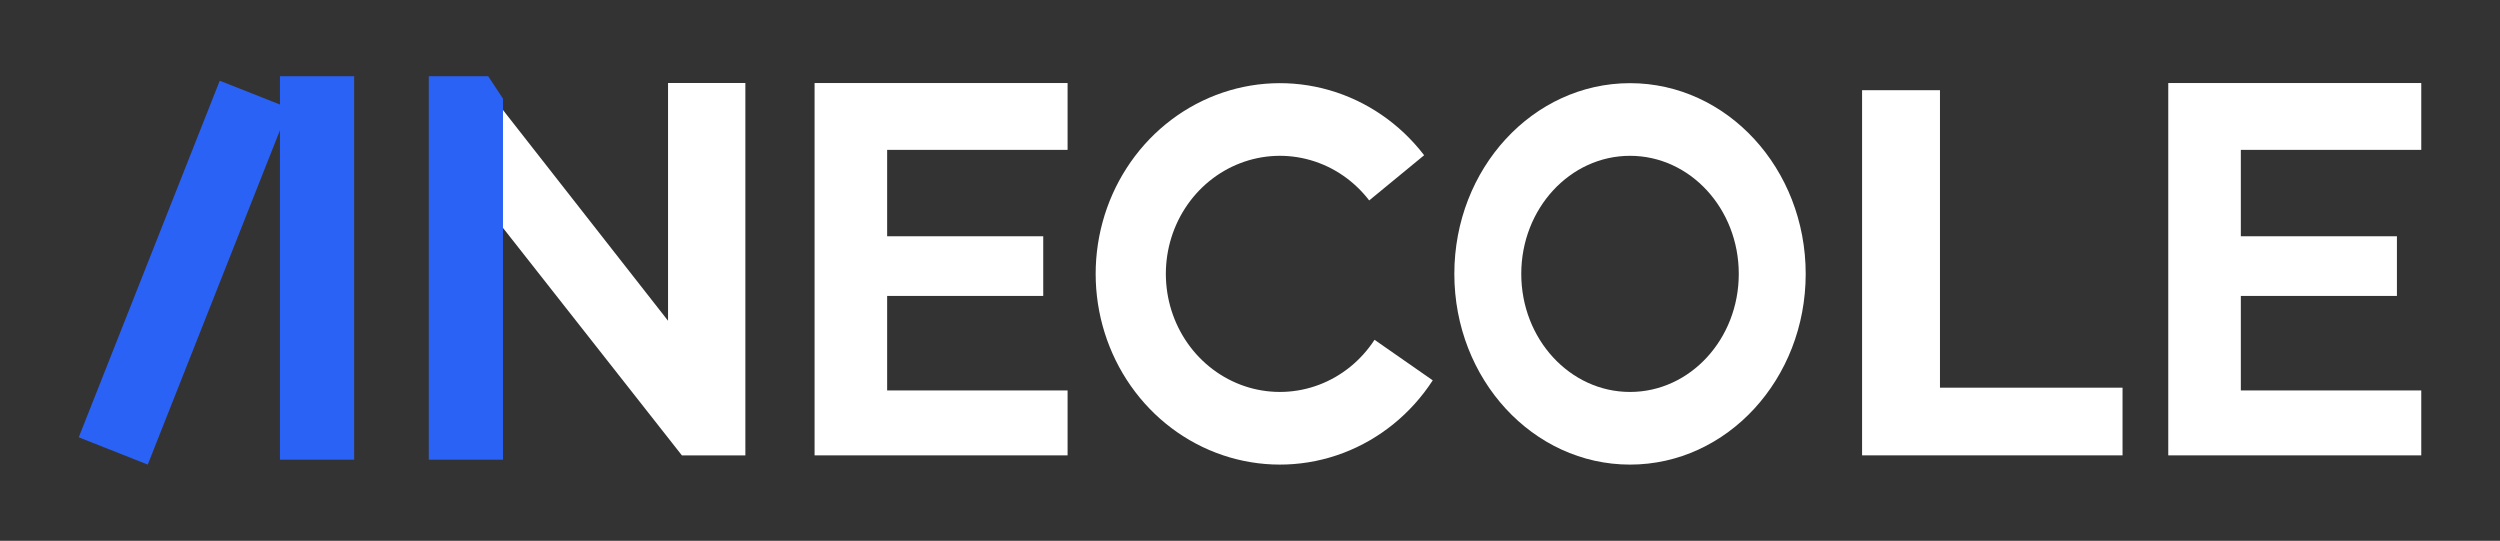
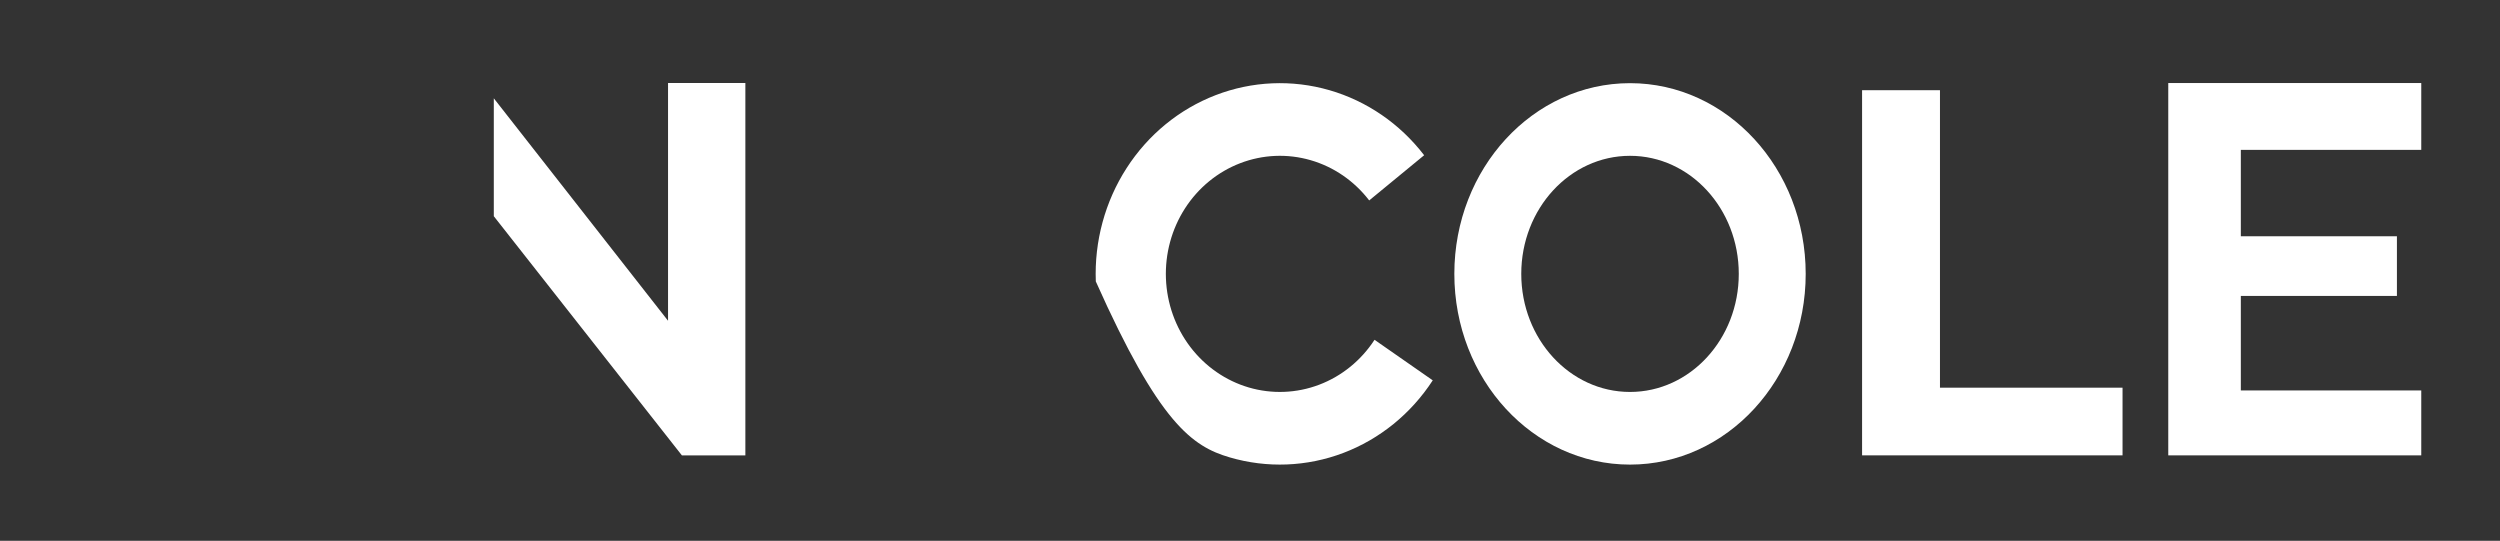
<svg xmlns="http://www.w3.org/2000/svg" width="245" height="53" viewBox="0 0 245 53" fill="none">
  <rect x="0" y="0" width="245" height="53" fill="#333333" stroke="none" />
  <path d="M65.468 31.434L48.393 9.634V21.189L66.824 44.626H73.046V8.137H65.468V31.434Z" fill="white" />
-   <path d="M79.829 8.137V44.626H104.623V38.264H86.94V29.001H102.237V23.154H86.94V14.687H104.623V8.137H79.829Z" fill="white" />
  <path d="M182.484 44.625V8.84H190.117V37.993H208.009V44.625H182.484Z" fill="white" />
  <path d="M212.49 8.137V44.626H237.284V38.264H219.601V29.001H234.898V23.154H219.601V14.687H237.284V8.137H212.49Z" fill="white" />
-   <path d="M139.566 15.213C137.197 12.127 133.947 9.895 130.28 8.837C126.612 7.778 122.715 7.947 119.146 9.319C115.577 10.69 112.517 13.195 110.406 16.475C108.294 19.755 107.239 23.641 107.389 27.58C107.54 31.518 108.889 35.306 111.245 38.403C113.6 41.499 116.841 43.746 120.504 44.821C124.167 45.897 128.064 45.746 131.639 44.391C135.215 43.035 138.284 40.544 140.41 37.274L134.704 33.3C133.388 35.324 131.487 36.866 129.274 37.705C127.061 38.544 124.648 38.637 122.38 37.972C120.113 37.306 118.107 35.915 116.648 33.998C115.19 32.081 114.355 29.736 114.262 27.298C114.168 24.86 114.822 22.454 116.129 20.423C117.436 18.393 119.33 16.842 121.54 15.993C123.749 15.144 126.162 15.04 128.432 15.695C130.703 16.35 132.715 17.732 134.181 19.642L139.566 15.213Z" fill="white" />
+   <path d="M139.566 15.213C137.197 12.127 133.947 9.895 130.28 8.837C126.612 7.778 122.715 7.947 119.146 9.319C115.577 10.69 112.517 13.195 110.406 16.475C108.294 19.755 107.239 23.641 107.389 27.58C113.6 41.499 116.841 43.746 120.504 44.821C124.167 45.897 128.064 45.746 131.639 44.391C135.215 43.035 138.284 40.544 140.41 37.274L134.704 33.3C133.388 35.324 131.487 36.866 129.274 37.705C127.061 38.544 124.648 38.637 122.38 37.972C120.113 37.306 118.107 35.915 116.648 33.998C115.19 32.081 114.355 29.736 114.262 27.298C114.168 24.86 114.822 22.454 116.129 20.423C117.436 18.393 119.33 16.842 121.54 15.993C123.749 15.144 126.162 15.04 128.432 15.695C130.703 16.35 132.715 17.732 134.181 19.642L139.566 15.213Z" fill="white" />
  <path d="M176.958 26.84C176.958 37.163 169.25 45.531 159.742 45.531C150.233 45.531 142.525 37.163 142.525 26.84C142.525 16.518 150.233 8.15 159.742 8.15C169.25 8.15 176.958 16.518 176.958 26.84ZM149.084 26.84C149.084 33.23 153.856 38.411 159.742 38.411C165.628 38.411 170.4 33.23 170.4 26.84C170.4 20.45 165.628 15.27 159.742 15.27C153.856 15.27 149.084 20.45 149.084 26.84Z" fill="white" />
-   <path fill-rule="evenodd" clip-rule="evenodd" d="M27.435 10.244V7.469L34.707 7.469V9.669V45.047H27.435V12.766L14.479 45.53L7.717 42.856L21.535 7.911L27.435 10.244ZM42.021 45.047V7.469H47.843L49.292 9.669V45.047H42.021Z" fill="#2B62F6" />
</svg>